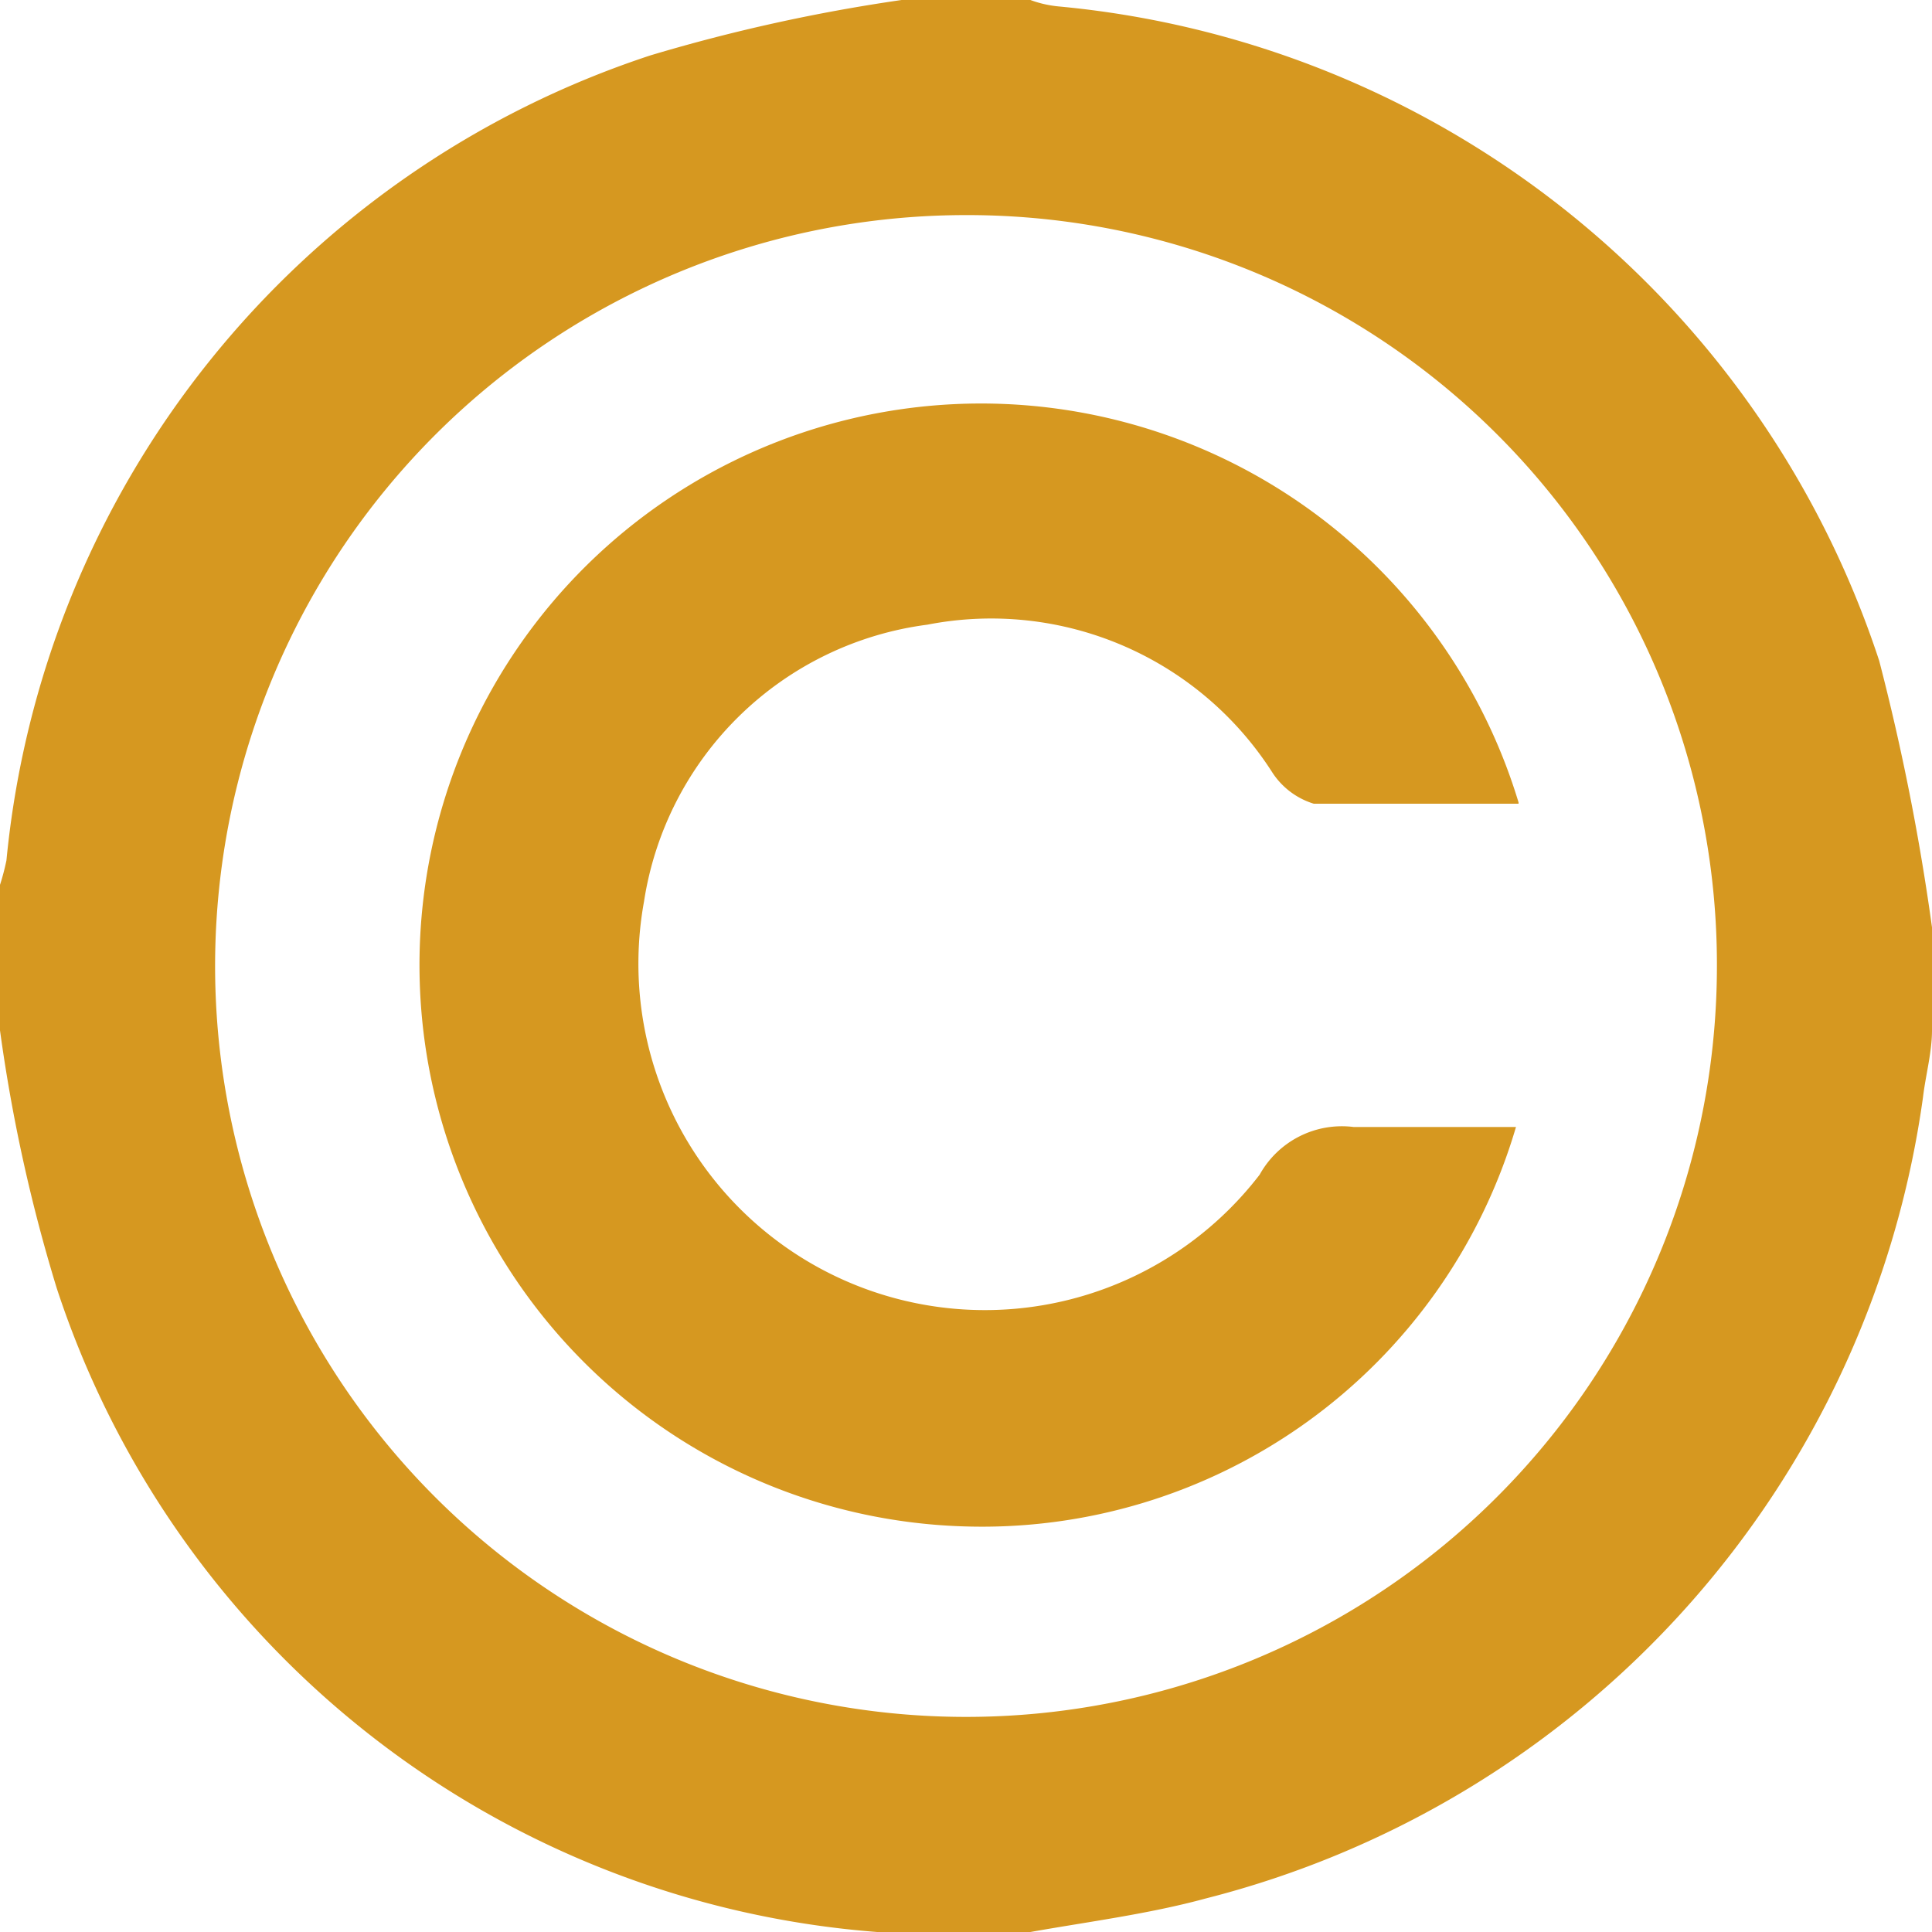
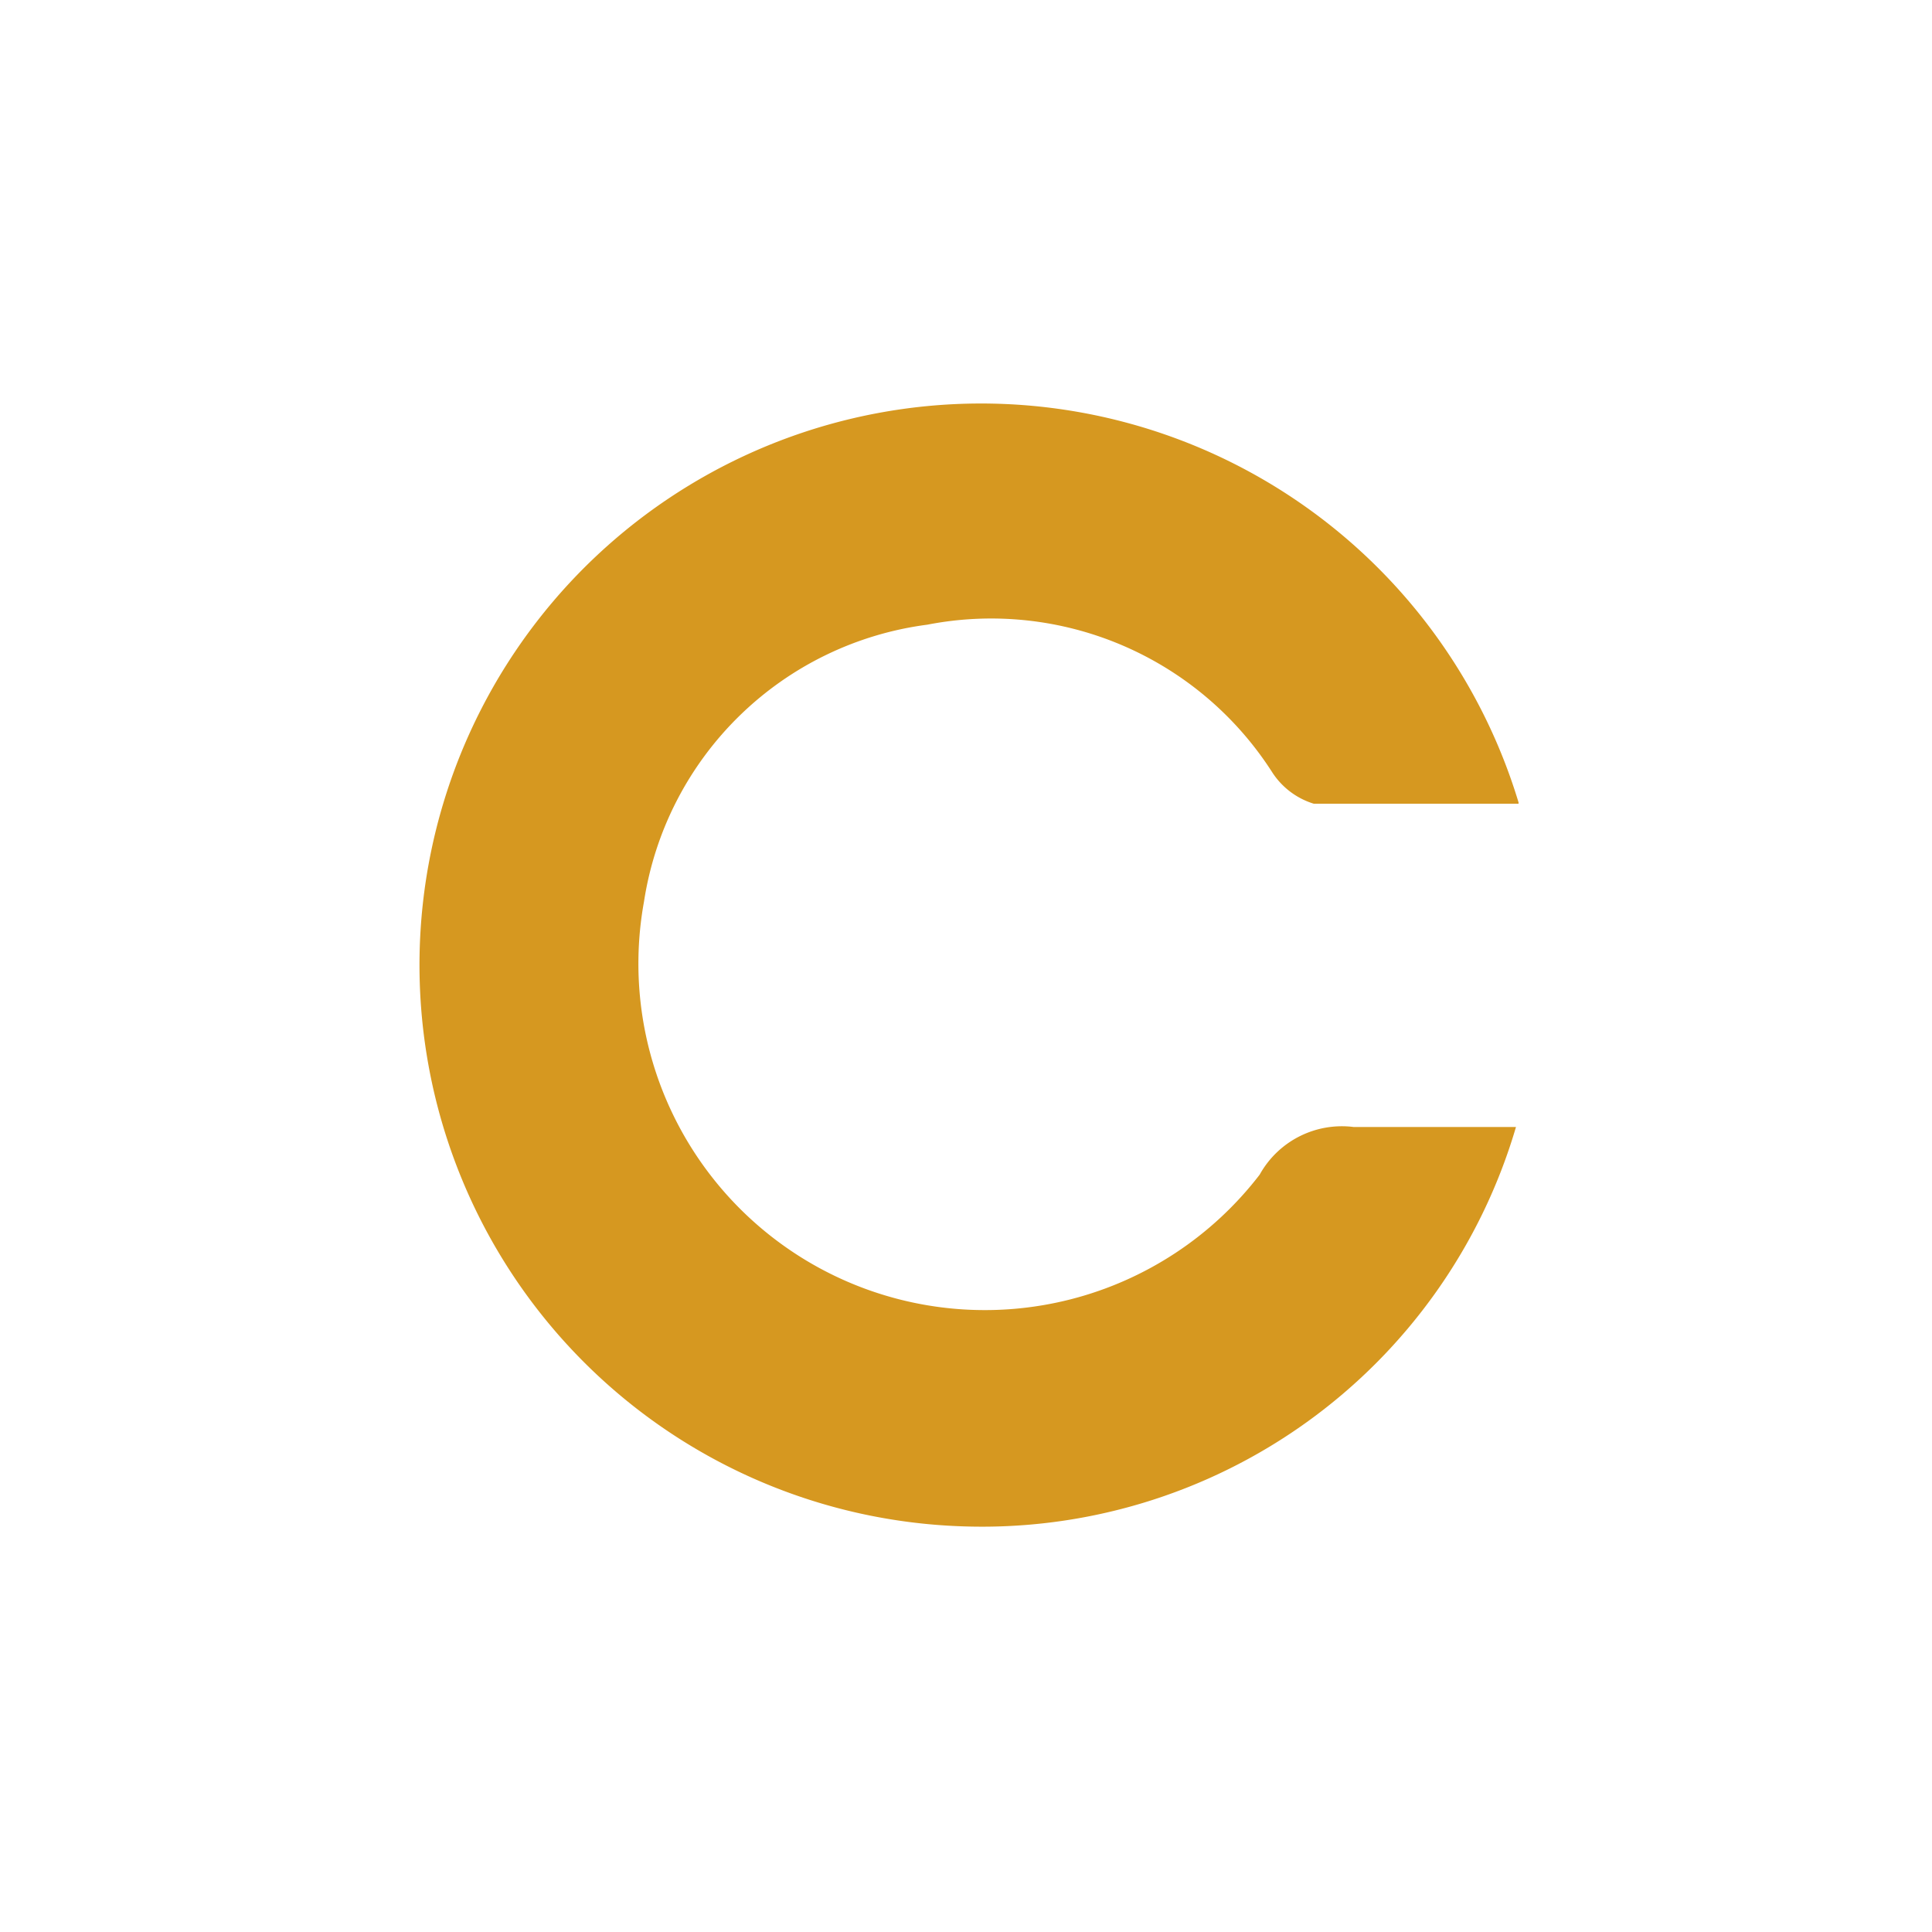
<svg xmlns="http://www.w3.org/2000/svg" viewBox="0 0 15 15">
  <defs>
    <style>.cls-1{fill:#d69820;}</style>
  </defs>
  <g id="Layer_2" data-name="Layer 2">
    <g id="Layer_1-2" data-name="Layer 1">
      <g id="wreVTT">
-         <path class="cls-1" d="M7,0H8a.87.87,0,0,0,.22.05,7.43,7.43,0,0,1,6.37,5.08A18,18,0,0,1,15,7.2V8c0,.17-.05.35-.07.52a7.48,7.48,0,0,1-5.57,6.22c-.44.12-.91.18-1.36.26H7L6.81,15A7.29,7.29,0,0,1,.44,10,12.67,12.67,0,0,1,0,8V6.87a1.8,1.8,0,0,0,.05-.19,7.32,7.32,0,0,1,5-6.25A13.52,13.52,0,0,1,7,0Zm.49,1.67a5.83,5.83,0,1,0,5.84,5.86A5.82,5.82,0,0,0,7.49,1.67Z" />
        <path class="cls-1" d="M11.79,6.24c-.55,0-1.07,0-1.59,0A.59.59,0,0,1,9.88,6,2.59,2.59,0,0,0,7.2,4.85,2.56,2.56,0,0,0,5,7,2.69,2.69,0,0,0,9.78,9.12a.73.73,0,0,1,.73-.37c.42,0,.84,0,1.26,0a4.32,4.32,0,0,1-4.31,3.1,4.36,4.36,0,1,1,4.33-5.62Z" />
      </g>
    </g>
  </g>
</svg>